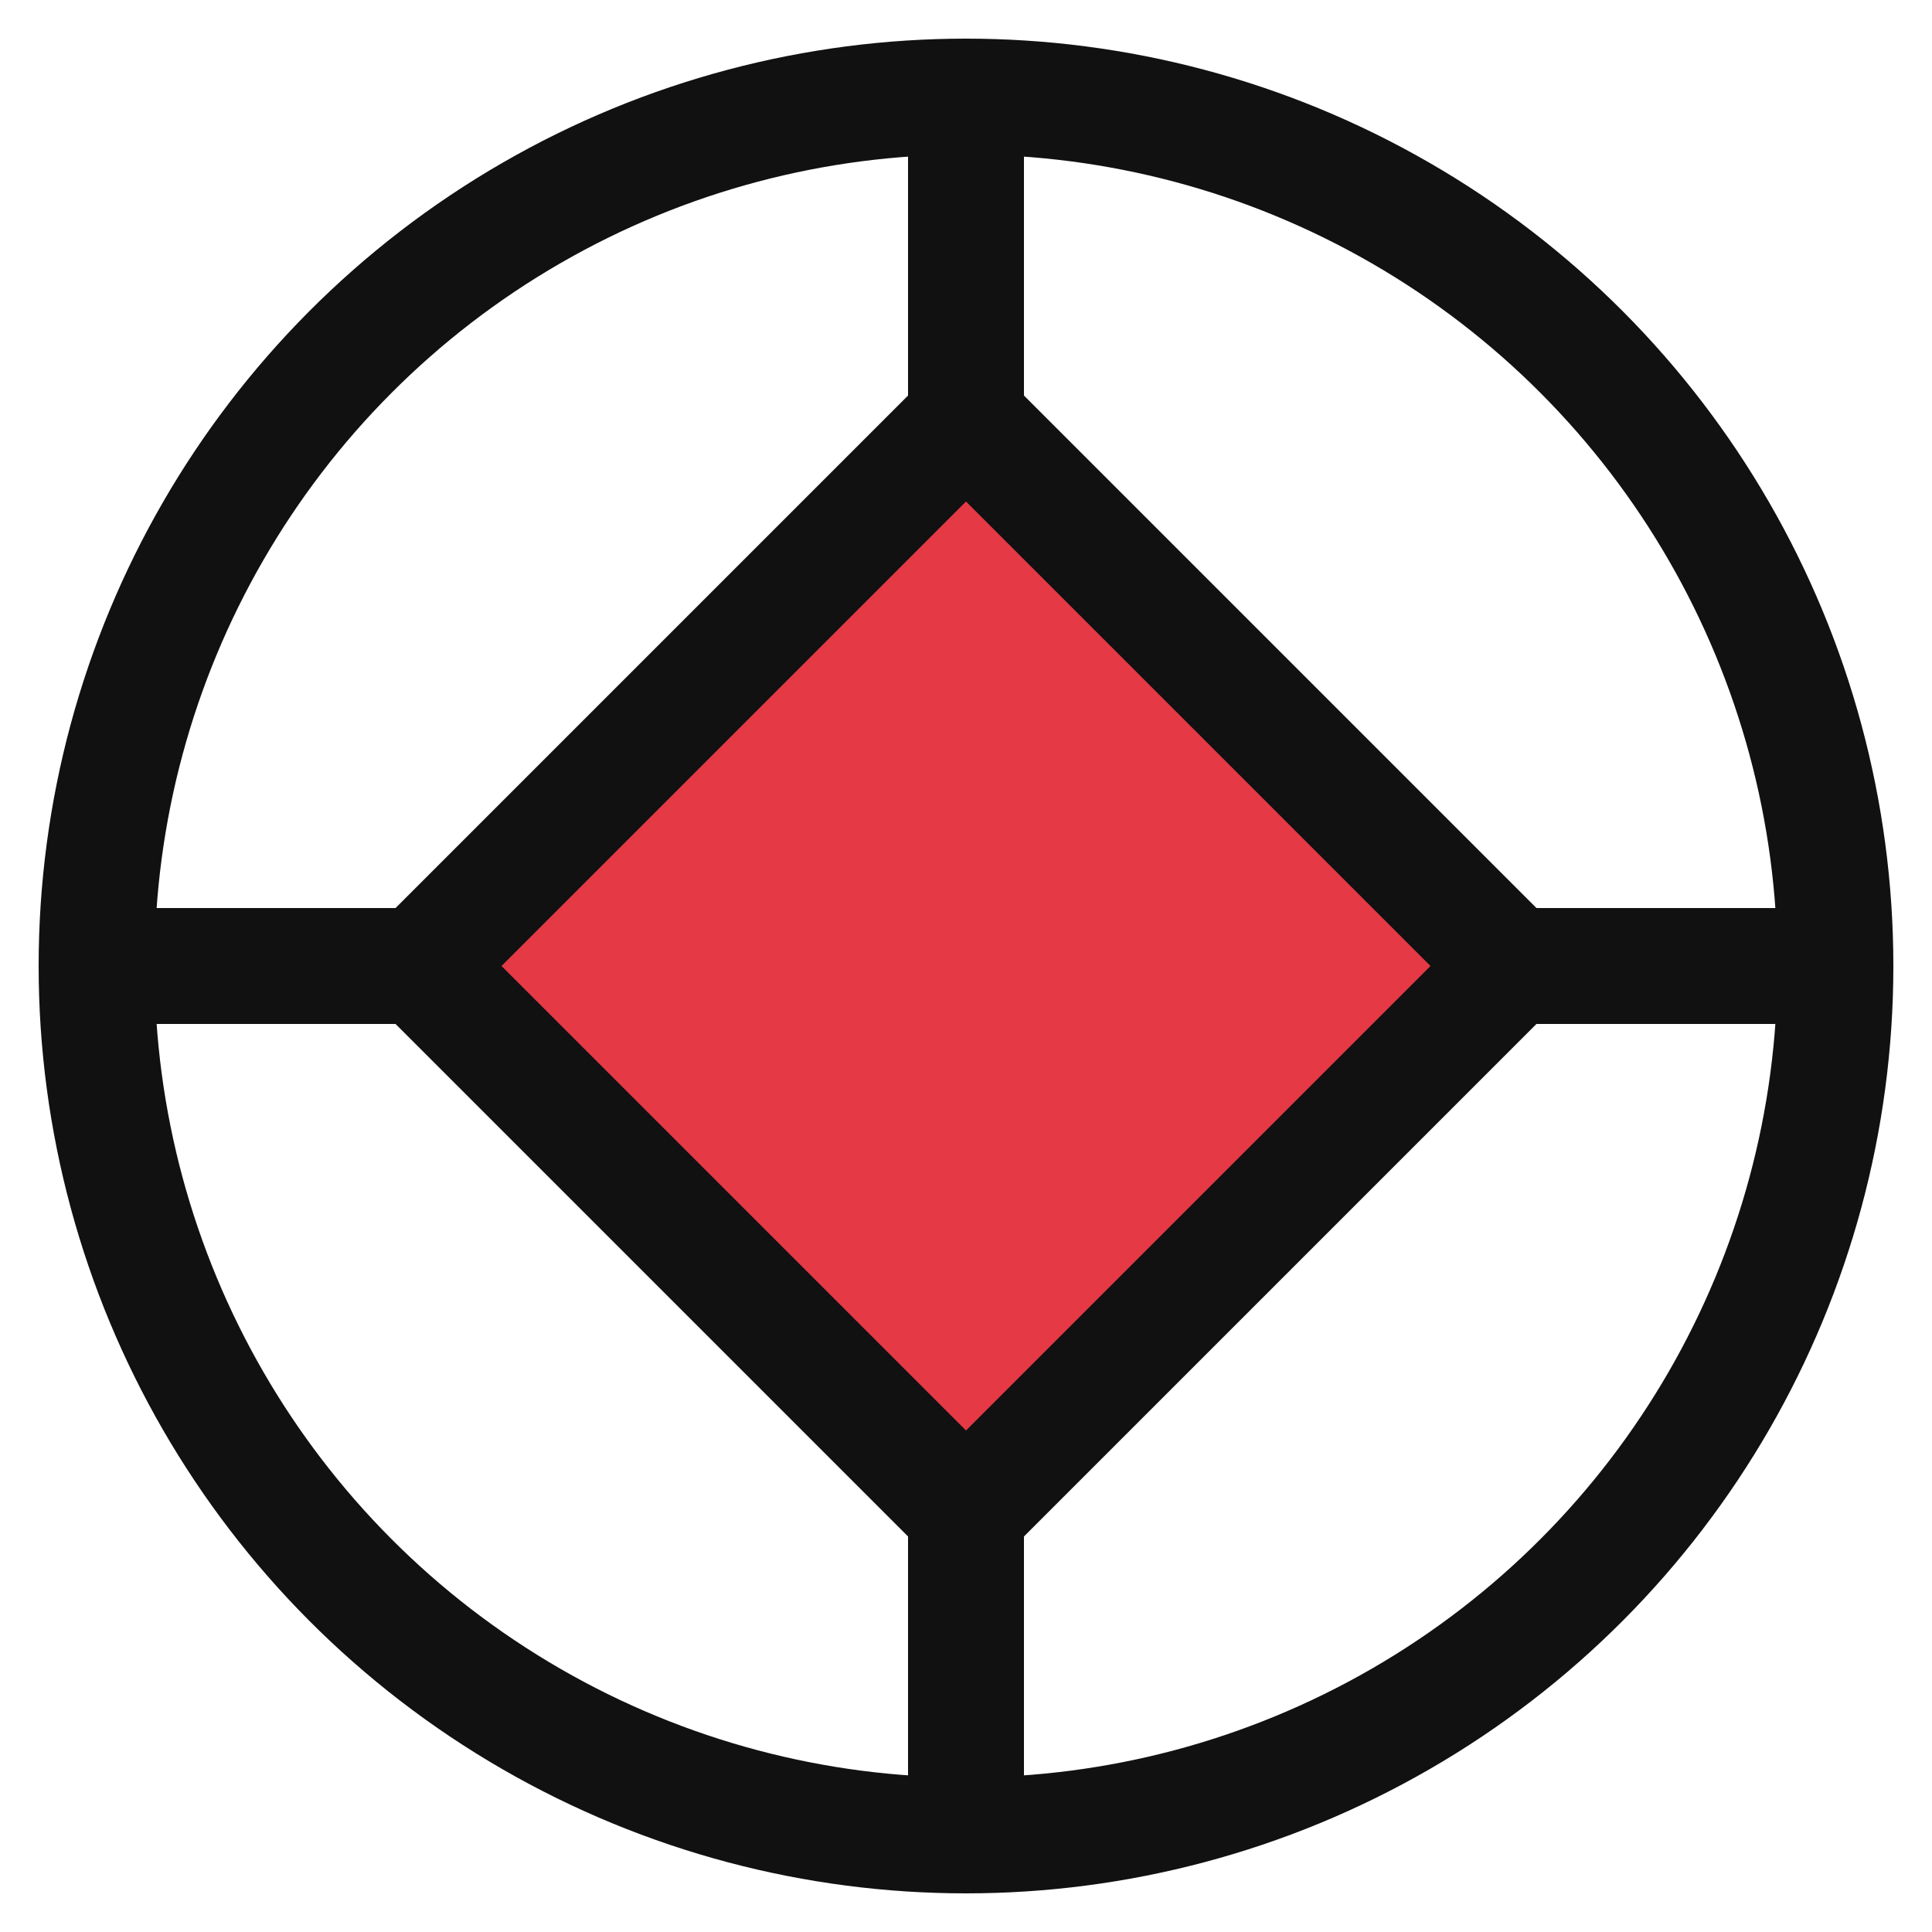
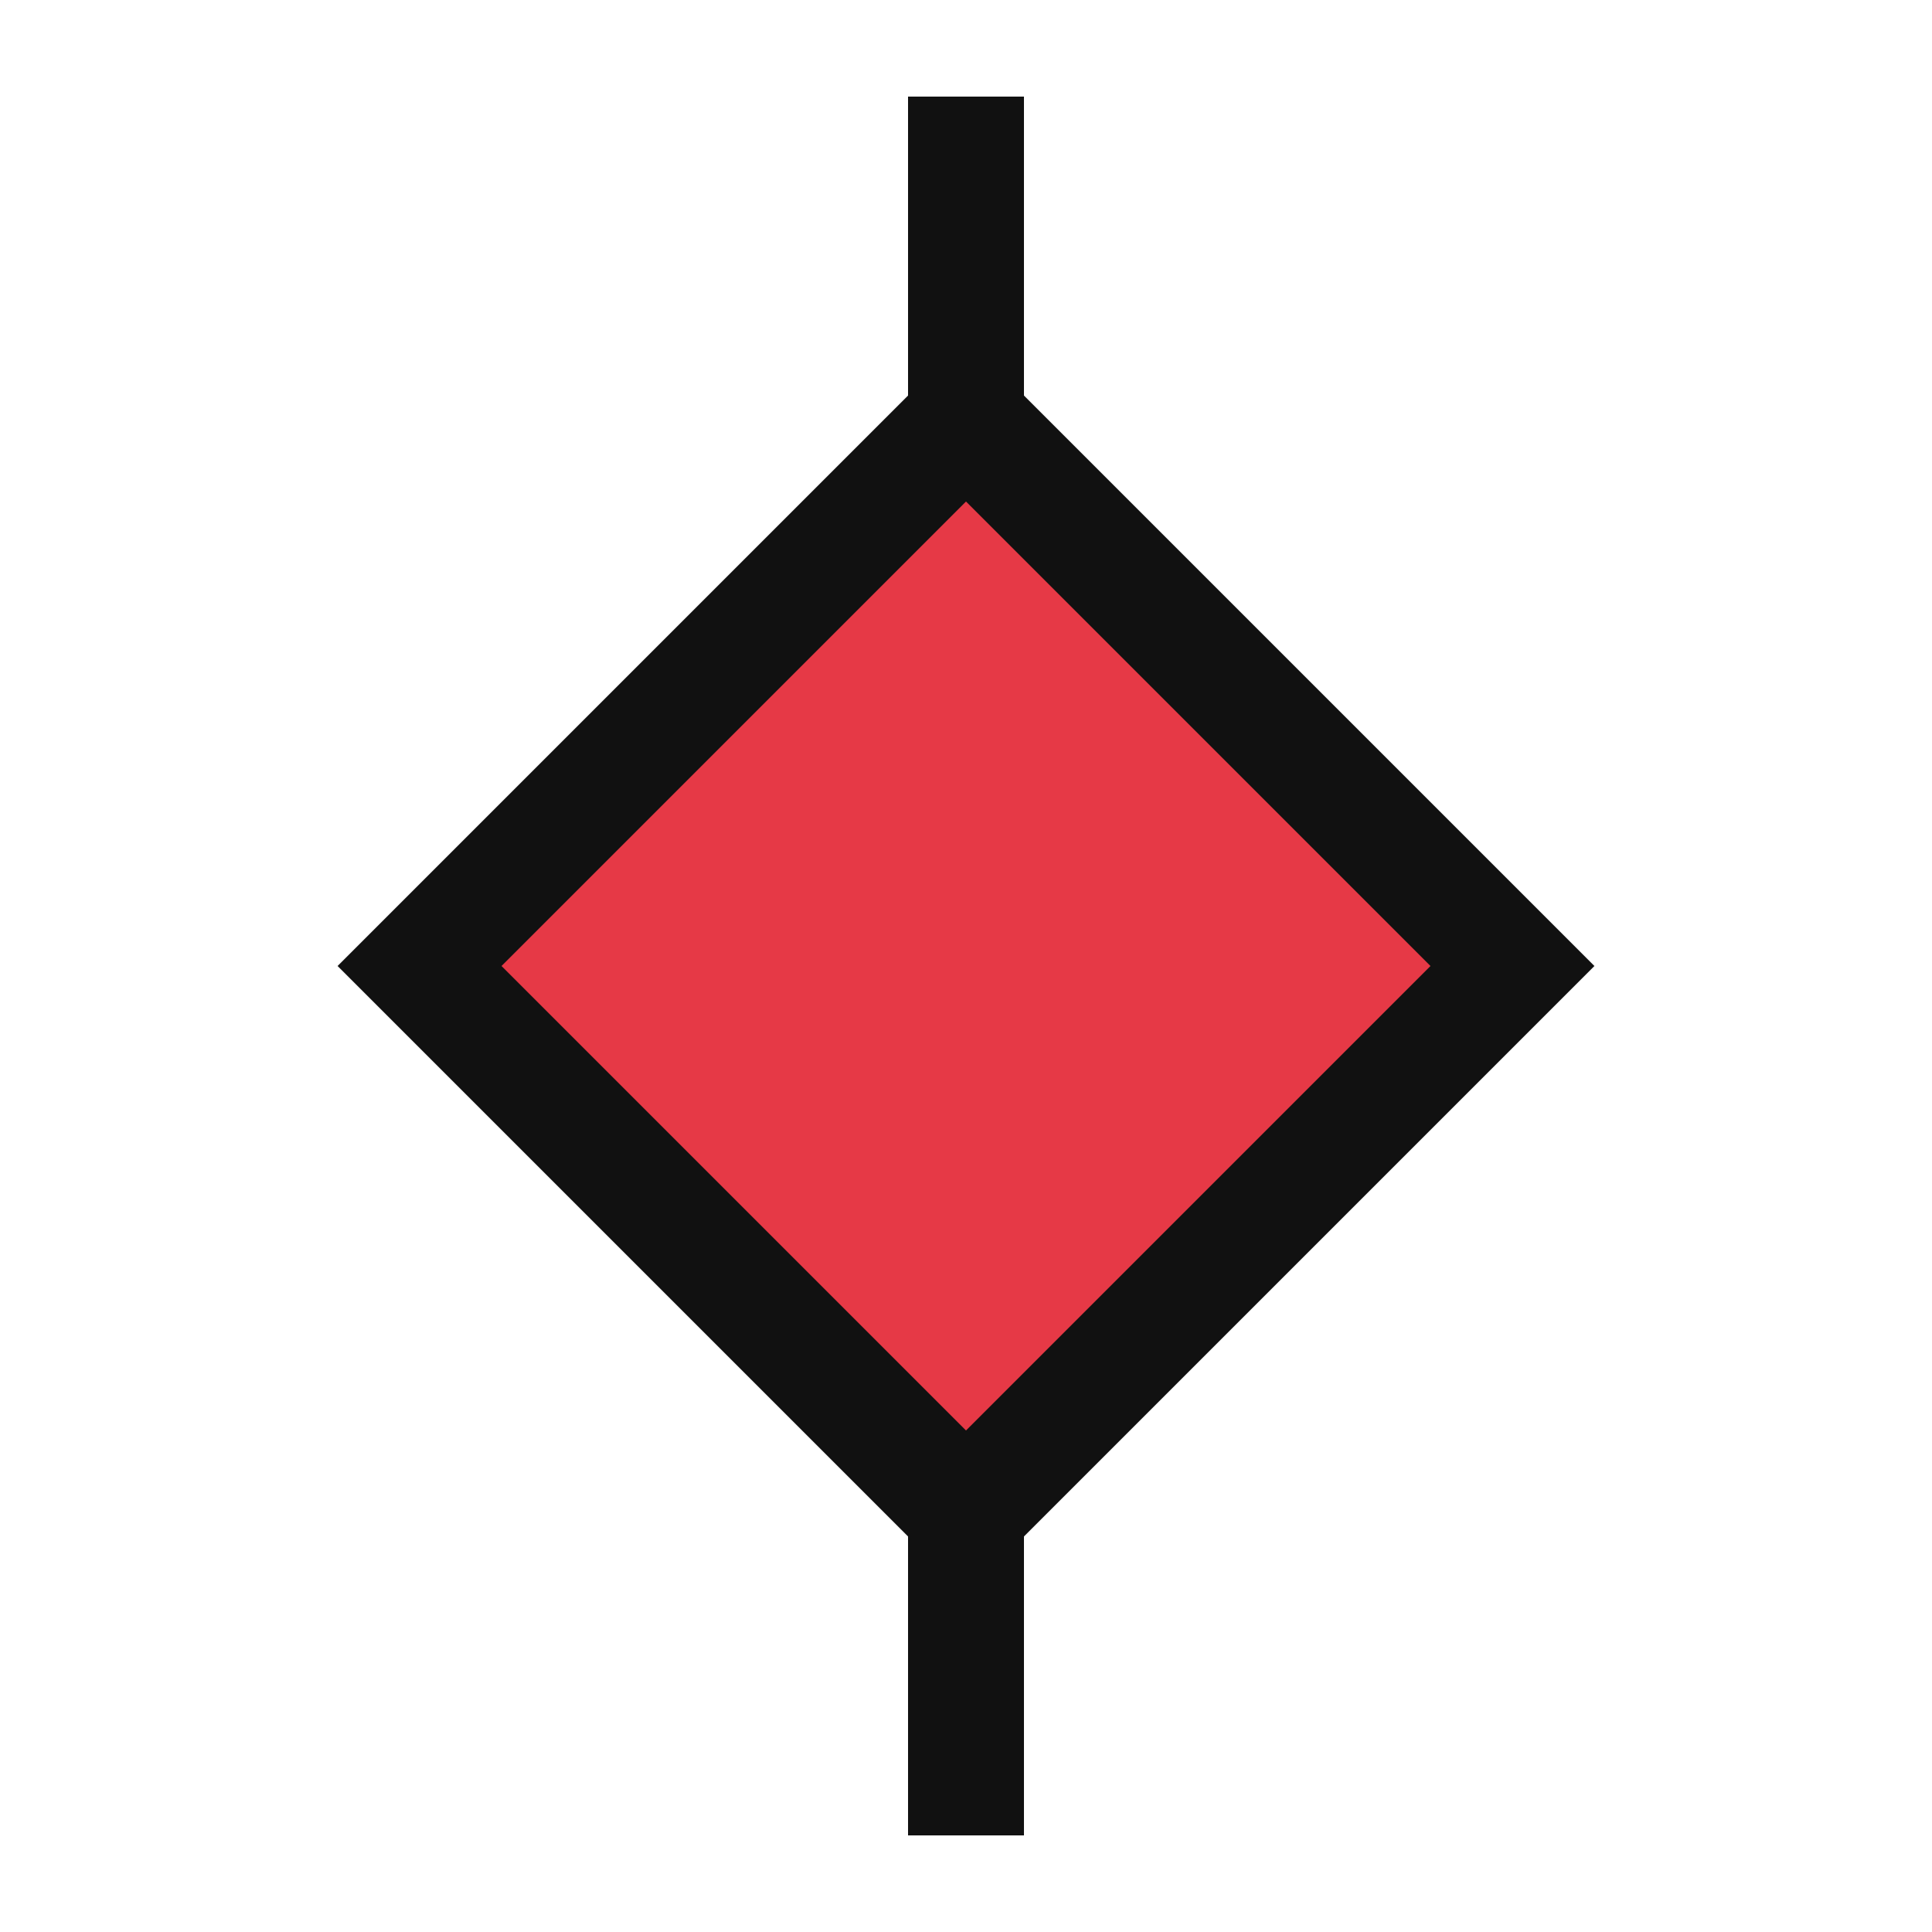
<svg xmlns="http://www.w3.org/2000/svg" width="40" height="40" viewBox="0 0 100 100" fill="none" aria-labelledby="logoTitle" role="img">
  <title id="logoTitle">Lytra-Via Logo: Functional AI</title>
  <desc>A Bauhaus-style logo featuring a black circle with a red diamond core connected by four perpendicular lines.</desc>
  <g stroke="#111111" stroke-width="6">
-     <circle cx="50" cy="50" r="45" fill="none" />
    <line x1="50" y1="5" x2="50" y2="95" />
-     <line x1="5" y1="50" x2="95" y2="50" />
  </g>
  <rect x="30" y="30" width="40" height="40" fill="#e63946" stroke="#111111" stroke-width="6" transform="rotate(45 50 50)" />
</svg>